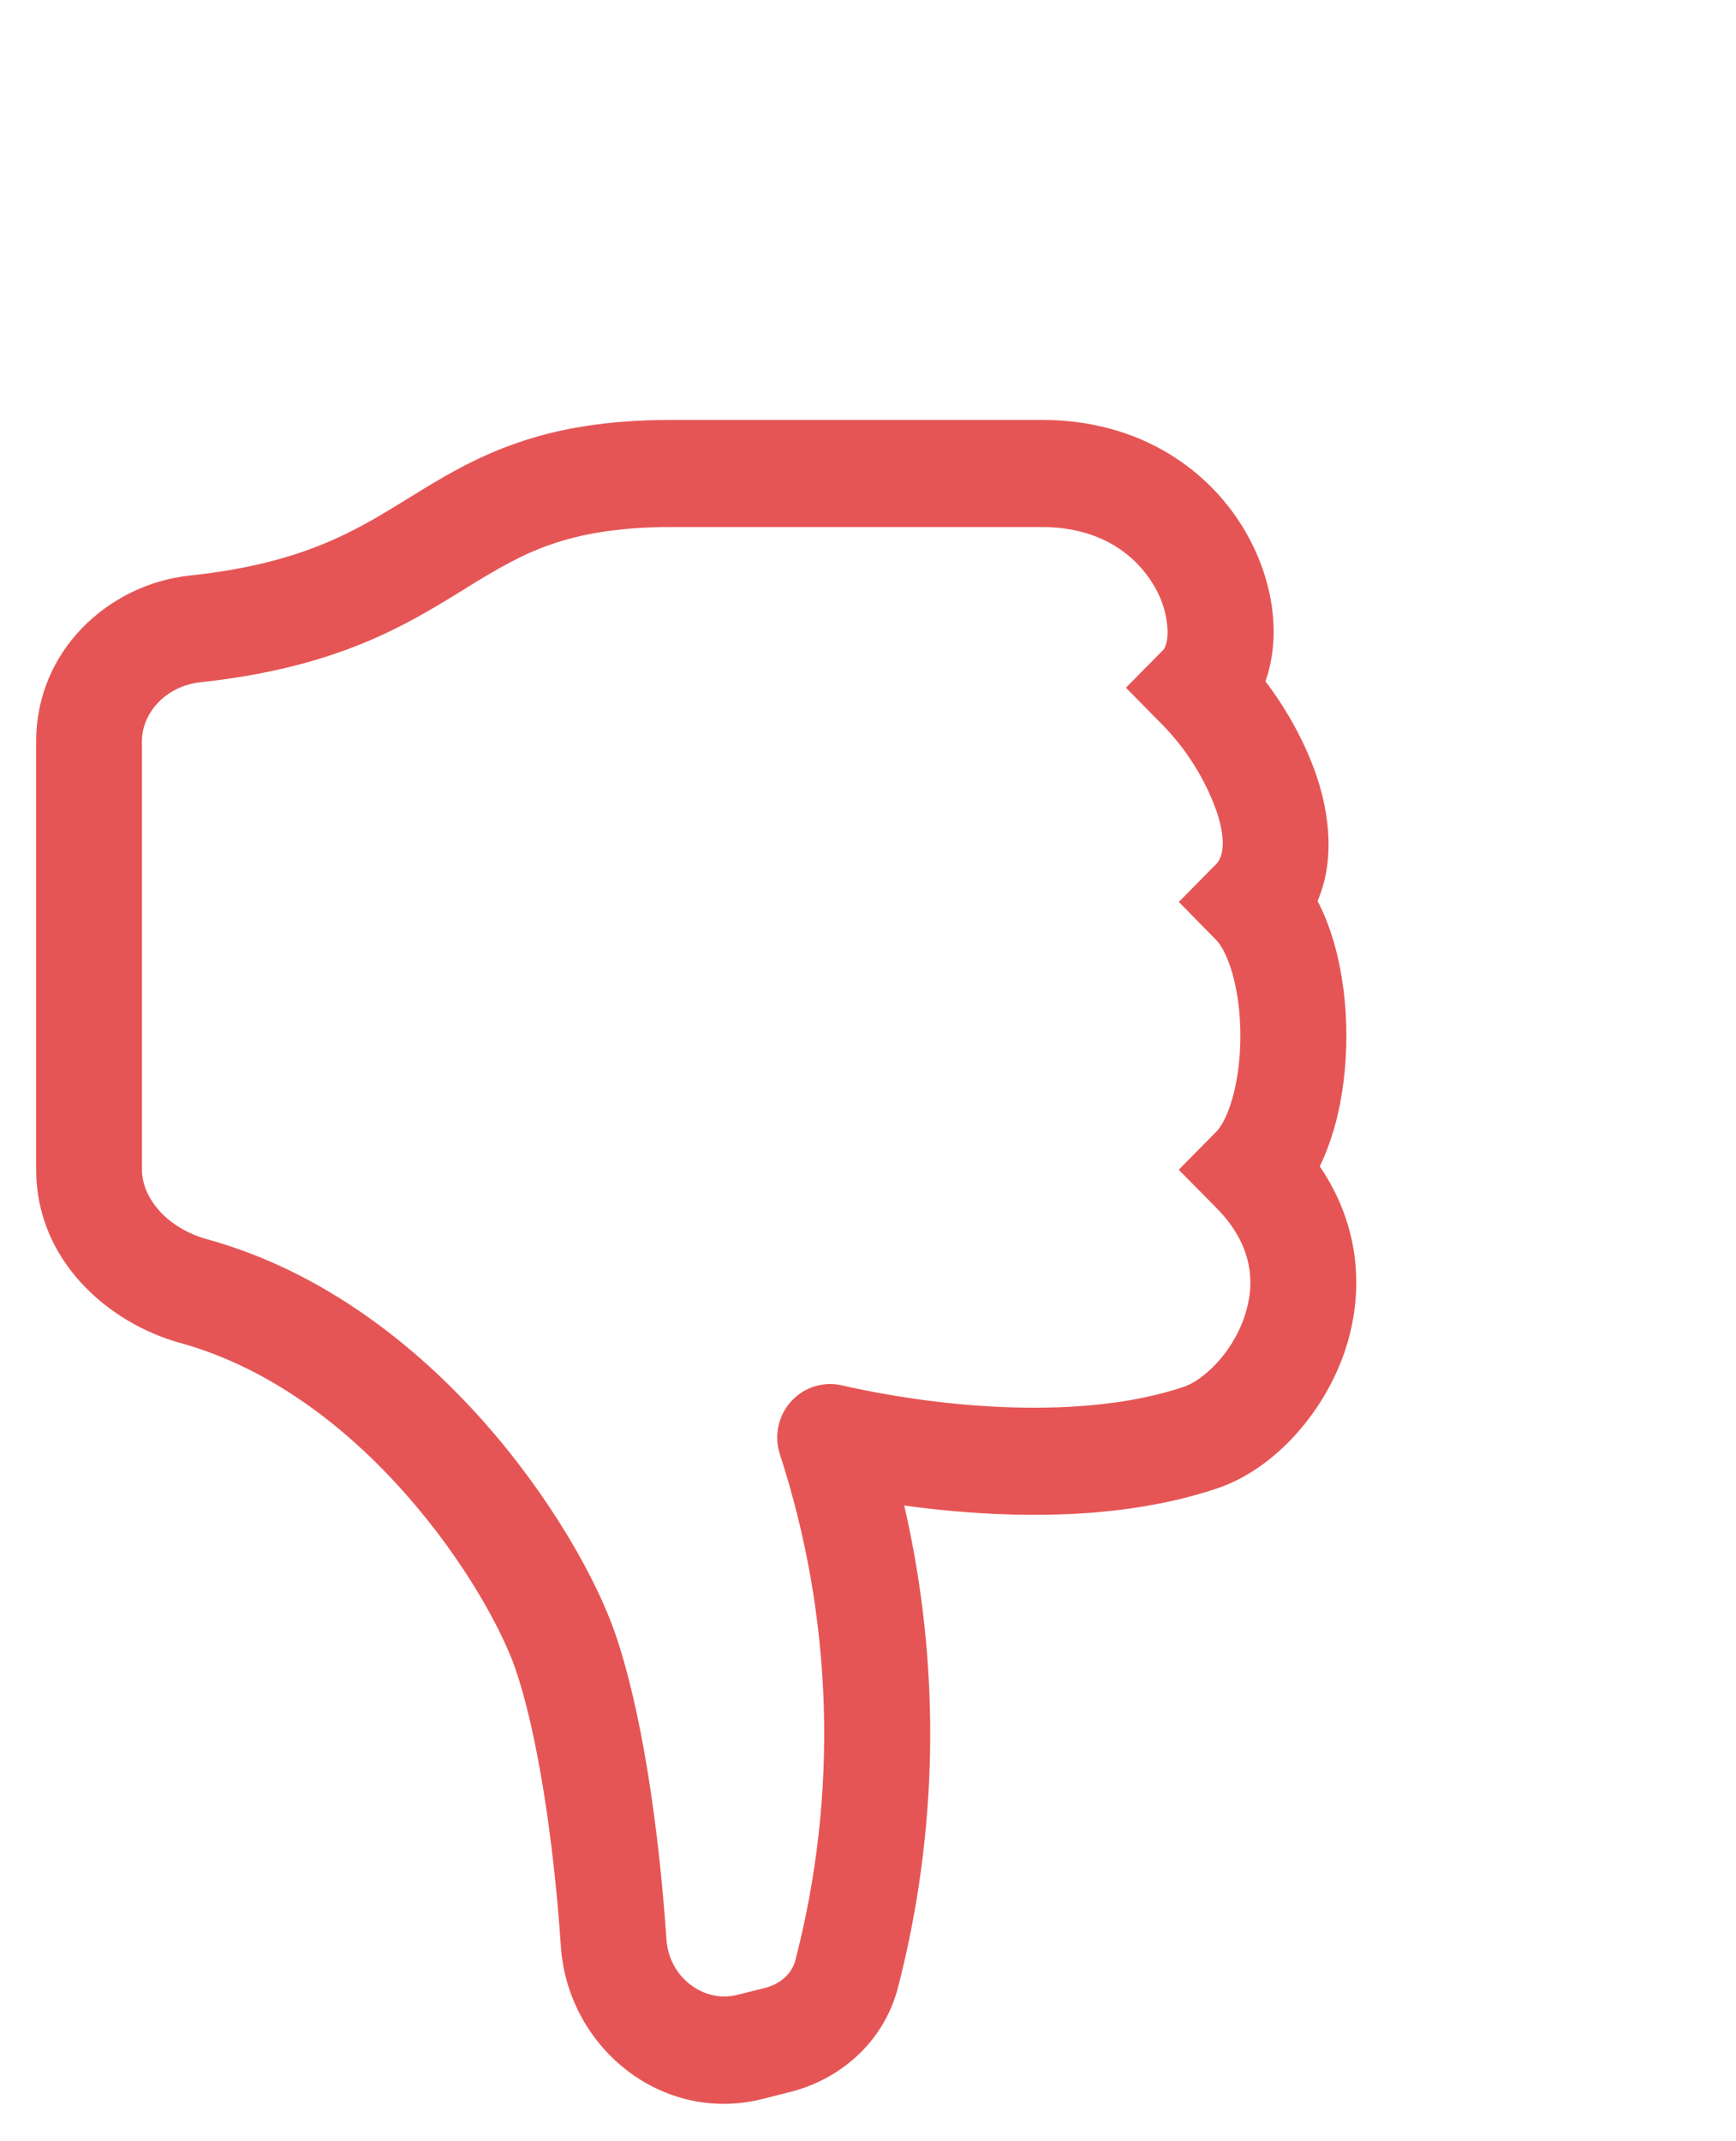
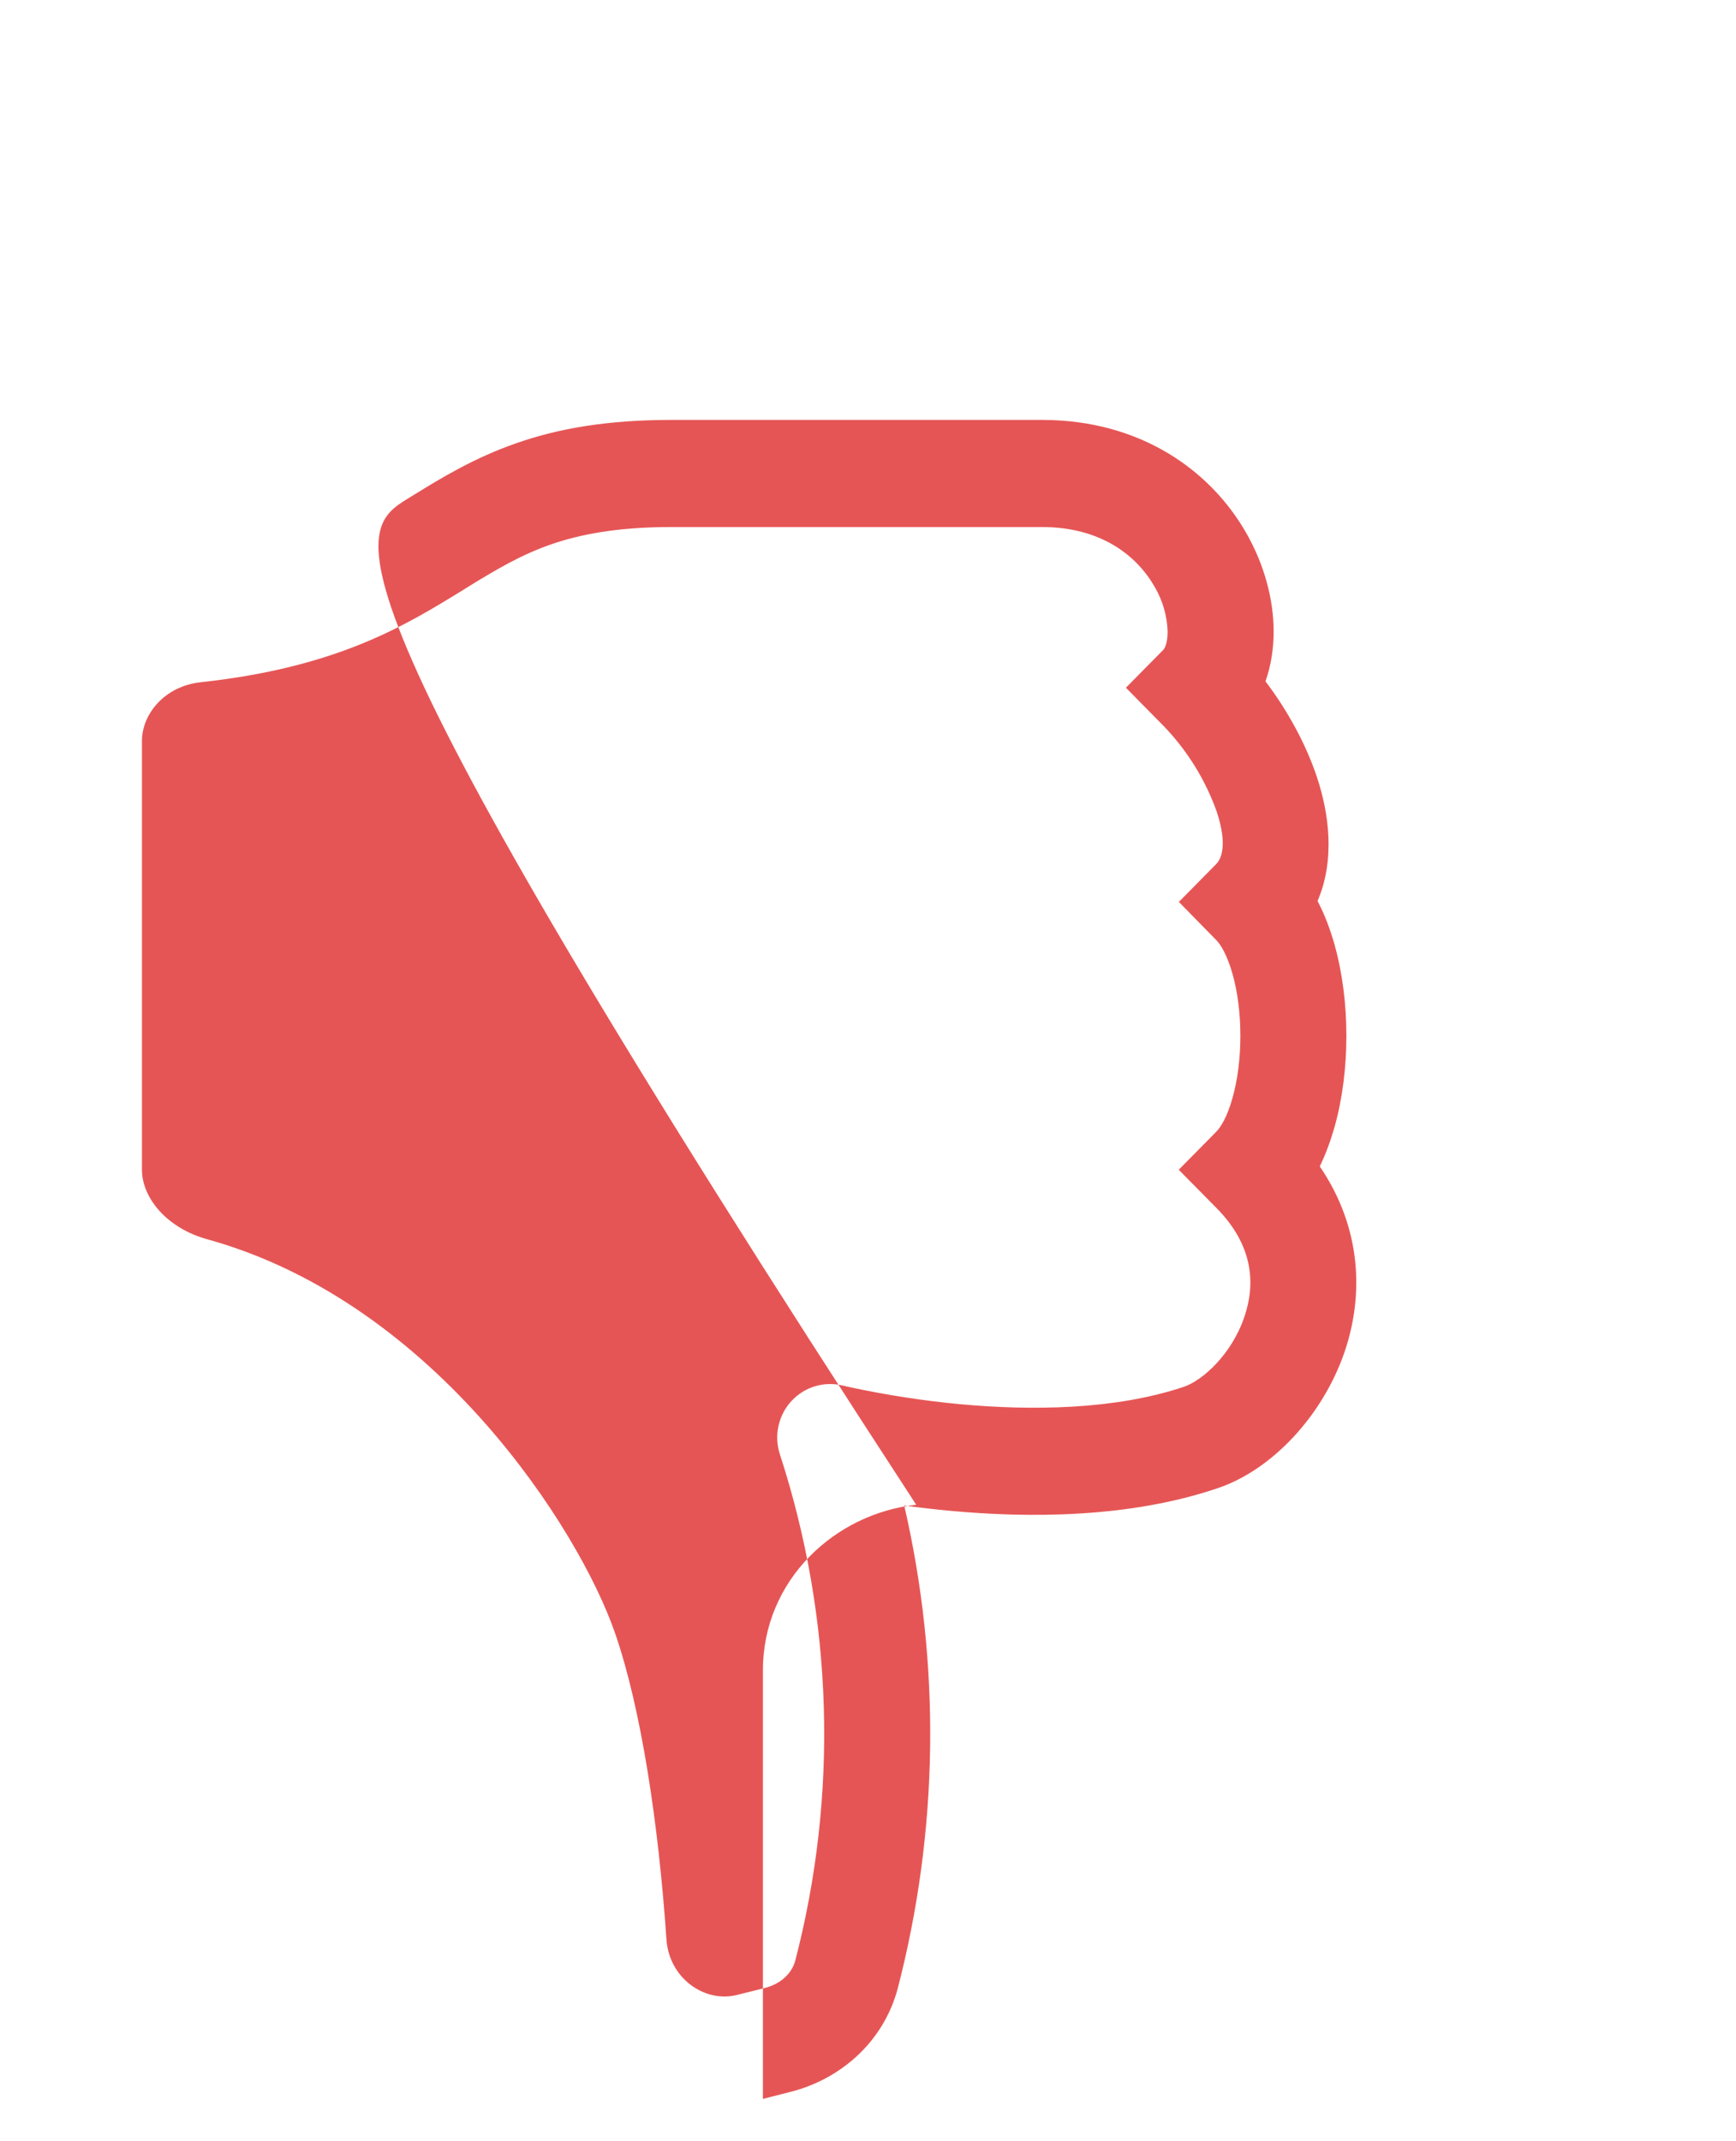
<svg xmlns="http://www.w3.org/2000/svg" xmlns:ns1="http://sodipodi.sourceforge.net/DTD/sodipodi-0.dtd" xmlns:ns2="http://www.inkscape.org/namespaces/inkscape" width="30" height="37" viewBox="0 0 30 37" fill="none" version="1.1" id="svg4" ns1:docname="unlike.svg" ns2:version="1.1.1 (3bf5ae0d25, 2021-09-20)">
  <defs id="defs8" />
  <ns1:namedview id="namedview6" pagecolor="#ffffff" bordercolor="#666666" borderopacity="1.0" ns2:pageshadow="2" ns2:pageopacity="0.0" ns2:pagecheckerboard="0" showgrid="false" ns2:zoom="19.432432" ns2:cx="15.000695" ns2:cy="18.5" ns2:window-width="1920" ns2:window-height="1001" ns2:window-x="-9" ns2:window-y="-9" ns2:window-maximized="1" ns2:current-layer="svg4" />
-   <path d="M 13.184,36.268 C 11.434,36.712 9.812,35.372 9.693,33.639 9.561,31.696 9.272,29.91 8.91,28.845 8.681,28.179 8.033,26.972 7.007,25.813 5.988,24.658 4.661,23.631 3.108,23.204 1.878,22.863 0.625,21.786 0.625,20.212 v -7.404 c 0,-1.564 1.248,-2.71 2.649,-2.862 C 5.232,9.738 6.136,9.179 7.058,8.609 l 0.088,-0.054 C 7.643,8.248 8.203,7.909 8.921,7.659 9.647,7.404 10.496,7.256 11.603,7.256 h 6.404 c 1.714,0 2.926,0.885 3.538,1.969 0.3,0.531 0.465,1.124 0.465,1.69 0,0.281 -0.042,0.577 -0.141,0.859 0.368,0.485 0.695,1.068 0.893,1.666 0.201,0.611 0.315,1.41 0.007,2.129 0.126,0.241 0.22,0.496 0.291,0.746 0.141,0.5 0.207,1.049 0.207,1.584 0,0.535 -0.066,1.085 -0.207,1.584 -0.064,0.222 -0.146,0.452 -0.253,0.672 0.721,1.057 0.765,2.221 0.428,3.208 -0.377,1.096 -1.248,2.036 -2.196,2.354 -1.55,0.524 -3.299,0.511 -4.603,0.391 -0.271,-0.025 -0.541,-0.056 -0.81,-0.093 0.635,2.75 0.596,5.616 -0.113,8.348 -0.252,0.94 -1.006,1.57 -1.852,1.784 z M 18.006,9.107 h -6.404 c -0.933,0 -1.579,0.126 -2.086,0.302 -0.514,0.18 -0.926,0.424 -1.42,0.727 l -0.073,0.046 c -1.015,0.626 -2.192,1.351 -4.556,1.607 -0.609,0.065 -1.014,0.537 -1.014,1.018 v 7.406 c 0,0.472 0.413,1.005 1.134,1.203 2.003,0.555 3.617,1.845 4.783,3.163 1.162,1.314 1.947,2.73 2.265,3.659 0.445,1.296 0.745,3.272 0.882,5.275 0.046,0.67 0.659,1.101 1.22,0.959 l 0.479,-0.12 c 0.293,-0.074 0.472,-0.267 0.527,-0.472 0.748,-2.881 0.655,-5.919 -0.265,-8.748 -0.052,-0.157 -0.061,-0.326 -0.026,-0.487 0.035,-0.162 0.111,-0.312 0.223,-0.433 0.111,-0.122 0.253,-0.211 0.41,-0.258 0.157,-0.047 0.324,-0.051 0.482,-0.011 h 0.005 l 0.026,0.007 0.106,0.024 c 0.626,0.134 1.259,0.231 1.896,0.291 1.213,0.111 2.666,0.1 3.86,-0.302 0.32,-0.109 0.823,-0.557 1.043,-1.205 0.196,-0.57 0.159,-1.24 -0.487,-1.89 l -0.646,-0.655 0.646,-0.655 c 0.079,-0.078 0.192,-0.259 0.282,-0.583 0.088,-0.309 0.137,-0.685 0.137,-1.075 0,-0.391 -0.049,-0.766 -0.137,-1.075 -0.092,-0.322 -0.203,-0.505 -0.282,-0.583 L 20.372,15.585 21.018,14.93 c 0.086,-0.087 0.199,-0.326 0.009,-0.903 -0.199,-0.558 -0.514,-1.065 -0.924,-1.488 l -0.646,-0.655 0.646,-0.655 c 0.011,-0.009 0.075,-0.093 0.075,-0.315 -0.009,-0.271 -0.085,-0.535 -0.221,-0.768 C 19.653,9.61 19.037,9.107 18.006,9.107 Z" fill="#e65555" id="path2" style="stroke-width:0.796" />
+   <path d="M 13.184,36.268 v -7.404 c 0,-1.564 1.248,-2.71 2.649,-2.862 C 5.232,9.738 6.136,9.179 7.058,8.609 l 0.088,-0.054 C 7.643,8.248 8.203,7.909 8.921,7.659 9.647,7.404 10.496,7.256 11.603,7.256 h 6.404 c 1.714,0 2.926,0.885 3.538,1.969 0.3,0.531 0.465,1.124 0.465,1.69 0,0.281 -0.042,0.577 -0.141,0.859 0.368,0.485 0.695,1.068 0.893,1.666 0.201,0.611 0.315,1.41 0.007,2.129 0.126,0.241 0.22,0.496 0.291,0.746 0.141,0.5 0.207,1.049 0.207,1.584 0,0.535 -0.066,1.085 -0.207,1.584 -0.064,0.222 -0.146,0.452 -0.253,0.672 0.721,1.057 0.765,2.221 0.428,3.208 -0.377,1.096 -1.248,2.036 -2.196,2.354 -1.55,0.524 -3.299,0.511 -4.603,0.391 -0.271,-0.025 -0.541,-0.056 -0.81,-0.093 0.635,2.75 0.596,5.616 -0.113,8.348 -0.252,0.94 -1.006,1.57 -1.852,1.784 z M 18.006,9.107 h -6.404 c -0.933,0 -1.579,0.126 -2.086,0.302 -0.514,0.18 -0.926,0.424 -1.42,0.727 l -0.073,0.046 c -1.015,0.626 -2.192,1.351 -4.556,1.607 -0.609,0.065 -1.014,0.537 -1.014,1.018 v 7.406 c 0,0.472 0.413,1.005 1.134,1.203 2.003,0.555 3.617,1.845 4.783,3.163 1.162,1.314 1.947,2.73 2.265,3.659 0.445,1.296 0.745,3.272 0.882,5.275 0.046,0.67 0.659,1.101 1.22,0.959 l 0.479,-0.12 c 0.293,-0.074 0.472,-0.267 0.527,-0.472 0.748,-2.881 0.655,-5.919 -0.265,-8.748 -0.052,-0.157 -0.061,-0.326 -0.026,-0.487 0.035,-0.162 0.111,-0.312 0.223,-0.433 0.111,-0.122 0.253,-0.211 0.41,-0.258 0.157,-0.047 0.324,-0.051 0.482,-0.011 h 0.005 l 0.026,0.007 0.106,0.024 c 0.626,0.134 1.259,0.231 1.896,0.291 1.213,0.111 2.666,0.1 3.86,-0.302 0.32,-0.109 0.823,-0.557 1.043,-1.205 0.196,-0.57 0.159,-1.24 -0.487,-1.89 l -0.646,-0.655 0.646,-0.655 c 0.079,-0.078 0.192,-0.259 0.282,-0.583 0.088,-0.309 0.137,-0.685 0.137,-1.075 0,-0.391 -0.049,-0.766 -0.137,-1.075 -0.092,-0.322 -0.203,-0.505 -0.282,-0.583 L 20.372,15.585 21.018,14.93 c 0.086,-0.087 0.199,-0.326 0.009,-0.903 -0.199,-0.558 -0.514,-1.065 -0.924,-1.488 l -0.646,-0.655 0.646,-0.655 c 0.011,-0.009 0.075,-0.093 0.075,-0.315 -0.009,-0.271 -0.085,-0.535 -0.221,-0.768 C 19.653,9.61 19.037,9.107 18.006,9.107 Z" fill="#e65555" id="path2" style="stroke-width:0.796" />
</svg>